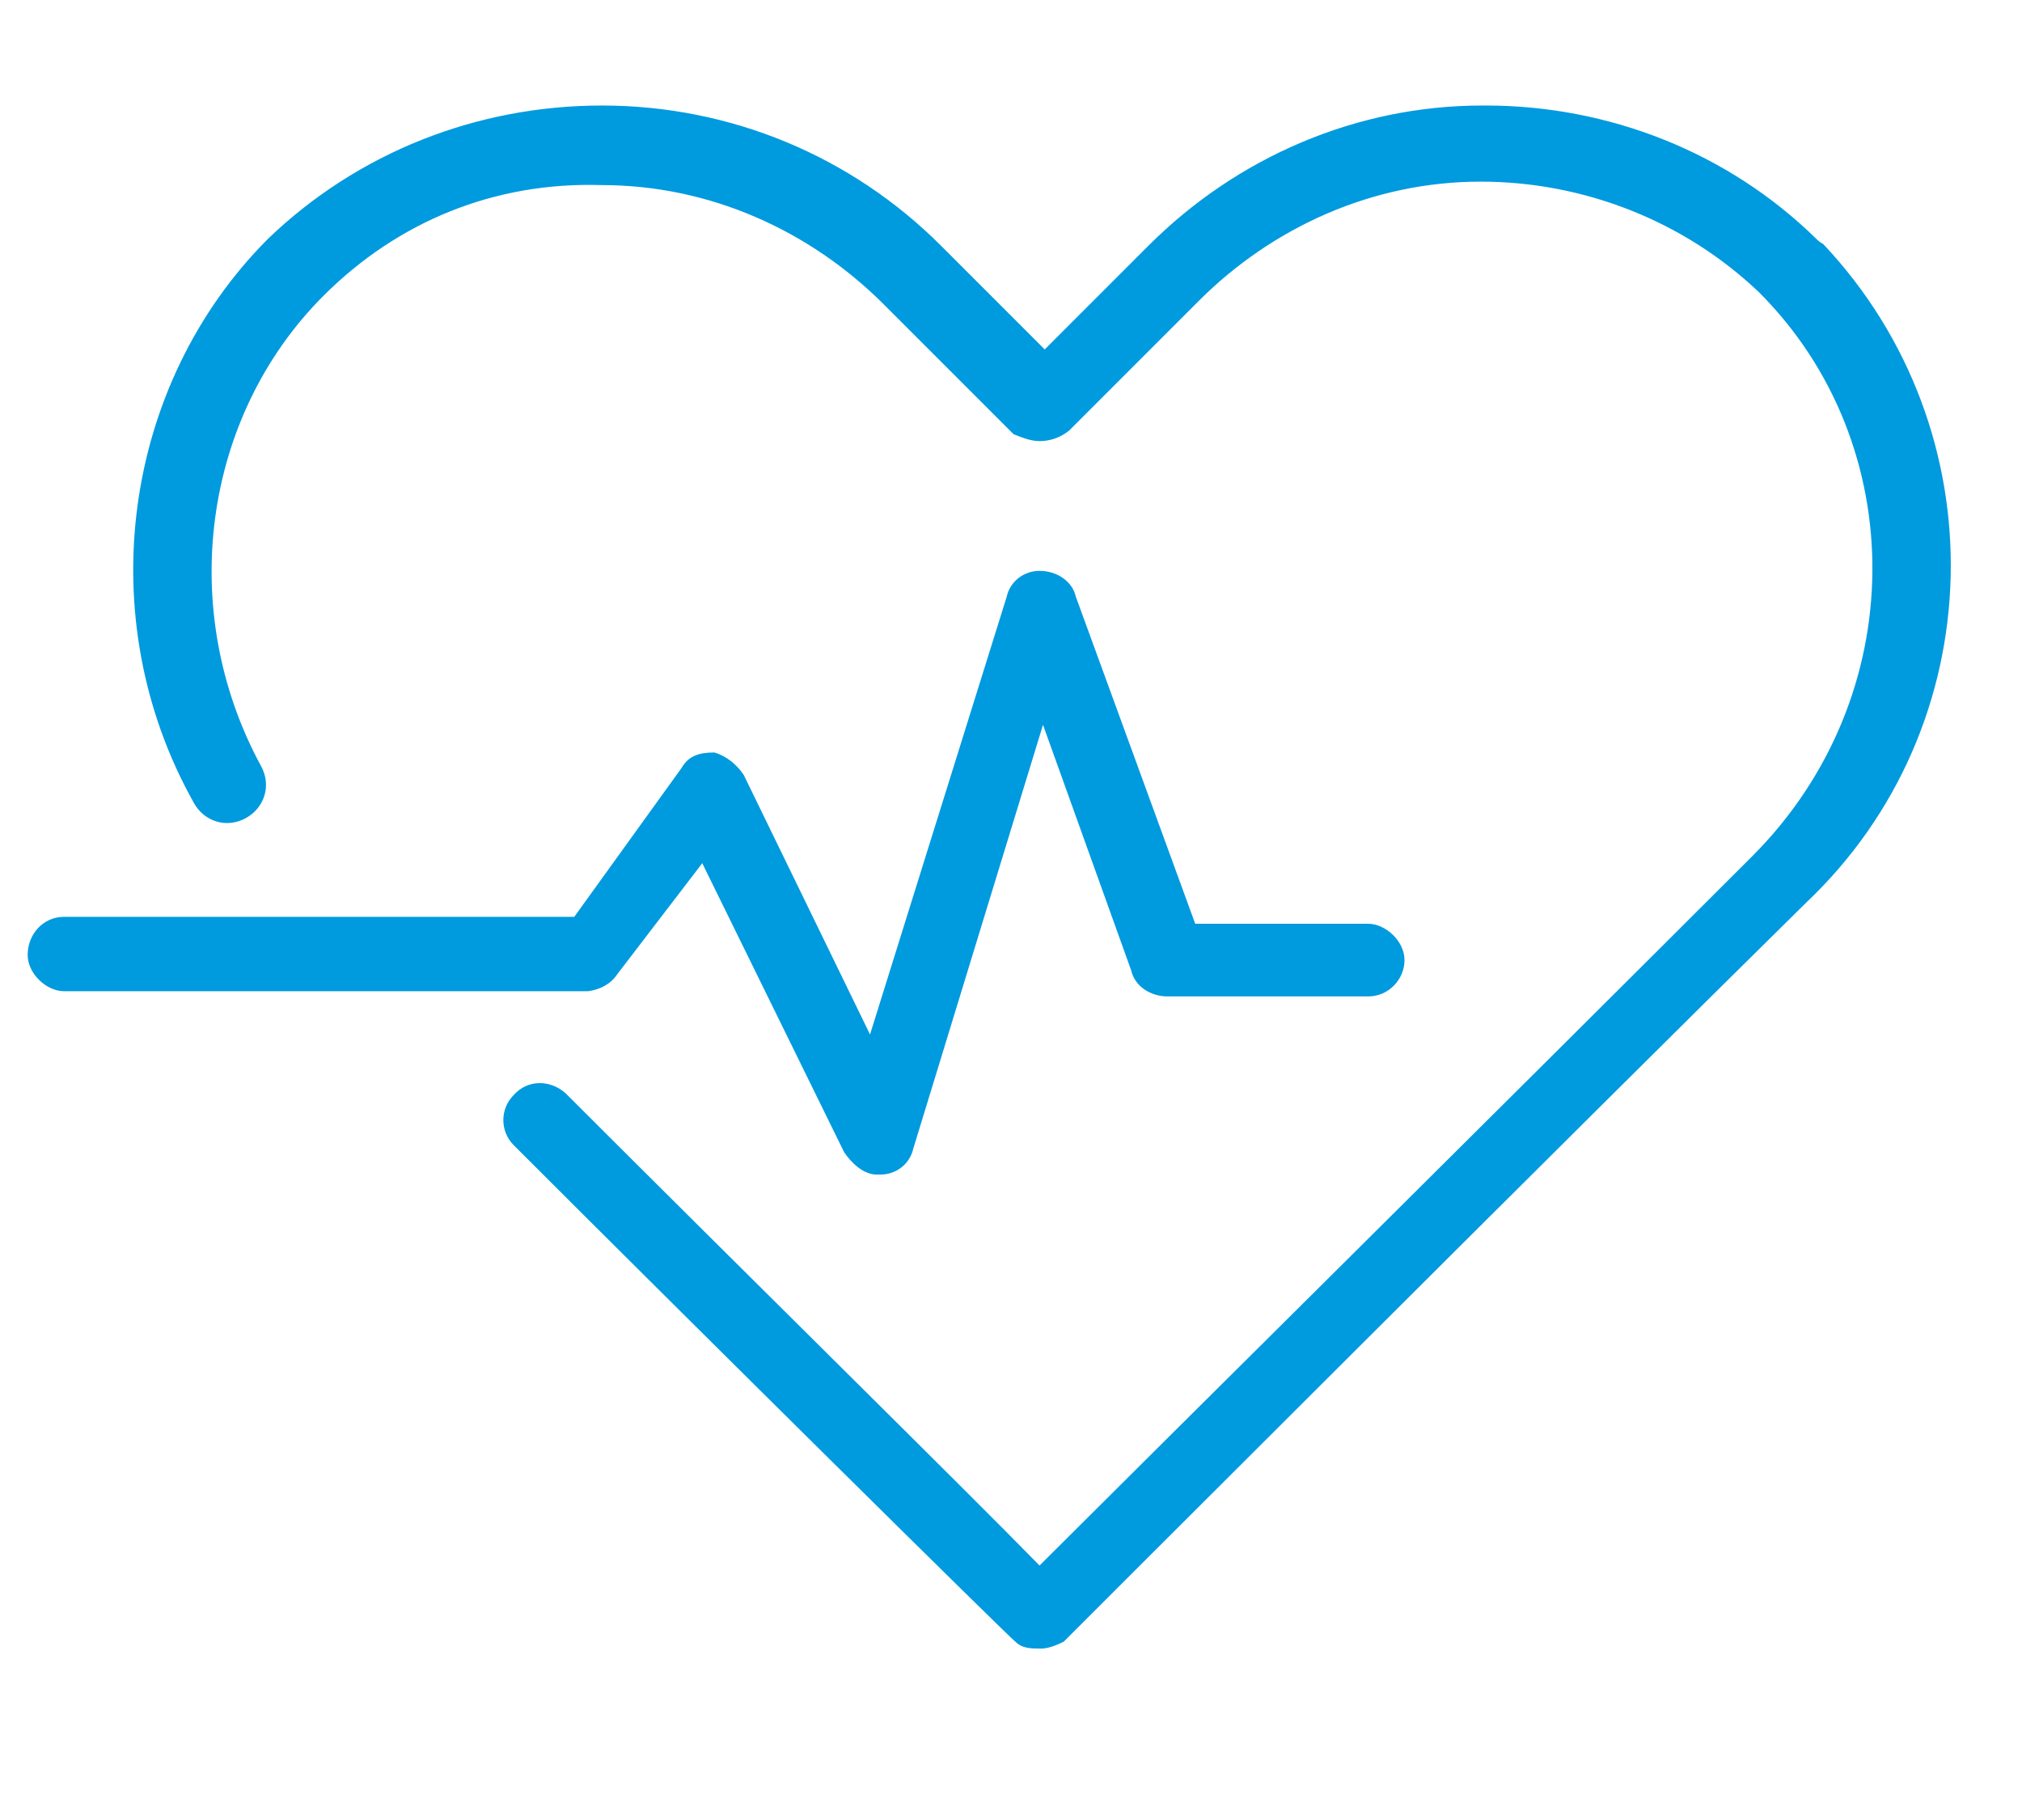
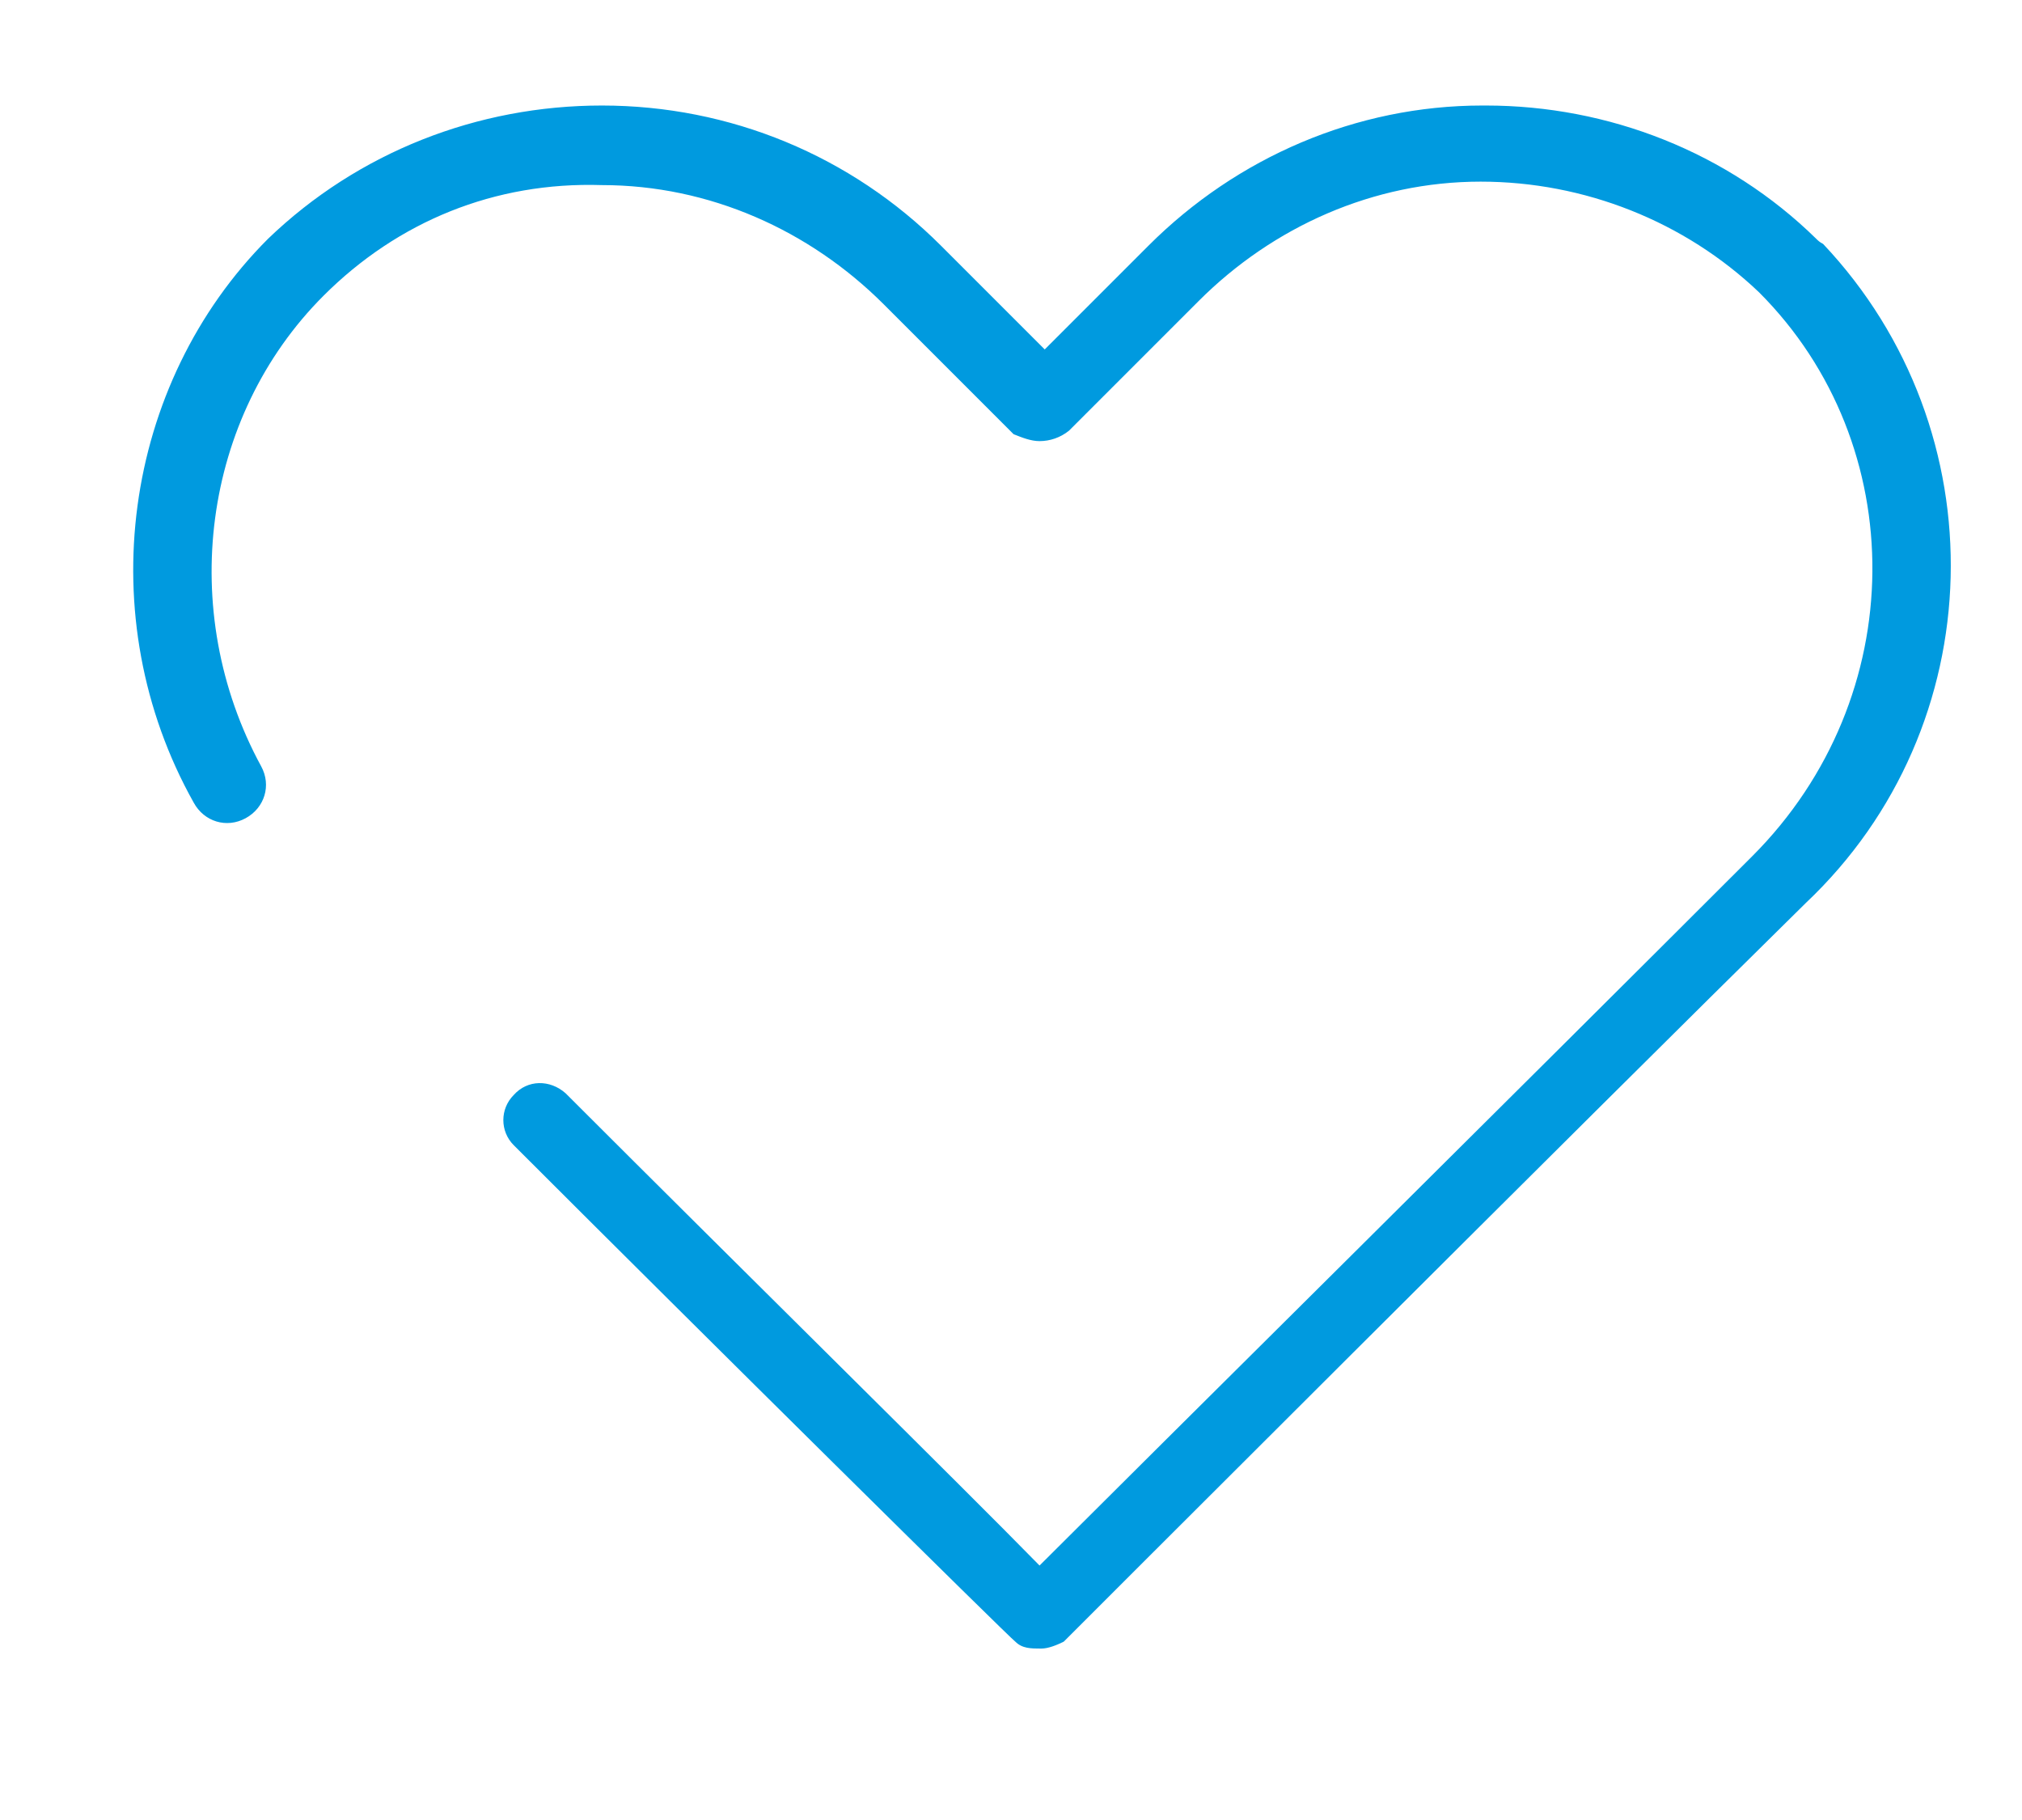
<svg xmlns="http://www.w3.org/2000/svg" version="1.1" id="Layer_1" x="0px" y="0px" viewBox="0 0 116.9 105.2" style="enable-background:new 0 0 116.9 105.2;" xml:space="preserve">
  <style type="text/css">
	.st0{fill:#009ADF;}
</style>
-   <path class="st0" d="M35.7,56.3l4.9-6.4l8.2,16.7c0.4,0.6,1.1,1.3,1.9,1.3h0.2c0.9,0,1.7-0.6,1.9-1.5l7.5-24.5l5.1,14.2  c0.2,0.9,1.1,1.5,2.1,1.5h11.6c1.2,0,2.1-1,2.1-2.1c0-1.1-1.1-2.1-2.1-2.1H69.1l-6.9-18.9c-0.2-0.9-1.1-1.5-2.1-1.5  c-0.9,0-1.7,0.6-1.9,1.5l-7.9,25.3l-7.3-15c-0.4-0.6-1-1.1-1.7-1.3c-0.9,0-1.5,0.2-1.9,0.9l-6.2,8.6H3.7c-1.2,0-2.1,1-2.1,2.2  c0,1.1,1.1,2.1,2.1,2.1H34C34.7,57.2,35.3,56.9,35.7,56.3z" />
  <path class="st0" d="M105,13.8c-5.1-5-12-7.7-19.1-7.7h-0.2c-7.3,0-14.2,3-19.3,8.1l-6,6l-6-6C49.2,9,42.2,6.1,34.8,6.1  c-7.2,0-14.1,2.7-19.3,7.7c-8.4,8.4-10.3,21.9-4.3,32.6c0.6,1.1,1.9,1.5,3,0.9s1.5-1.9,0.9-3c-4.9-9-3.4-20.2,3.6-27.2  c4.3-4.3,9.9-6.6,16.1-6.4c6.2,0,12,2.6,16.3,6.9l7.5,7.5c0.5,0.2,1,0.4,1.5,0.4c0.6,0,1.2-0.2,1.7-0.6l7.5-7.5  c4.3-4.3,10.1-6.9,16.3-6.9c6,0,11.8,2.3,16.1,6.4c8.8,8.8,8.8,23.4-0.4,32.6c-12.7,12.7-35.4,35.2-41.2,41  C55.8,86.1,43,73.5,32.7,63.2c-0.9-0.8-2.2-0.8-3,0.1c-0.8,0.8-0.8,2.1,0,2.9c10.9,10.9,28.7,28.5,29,28.7c0.4,0.4,0.9,0.4,1.5,0.4  l0,0c0.4,0,0.9-0.2,1.3-0.4c0.4-0.4,30-30,42.9-42.7c10.8-10.2,11.2-27.3,1-38.1C105.2,14,105.1,13.9,105,13.8z" />
</svg>